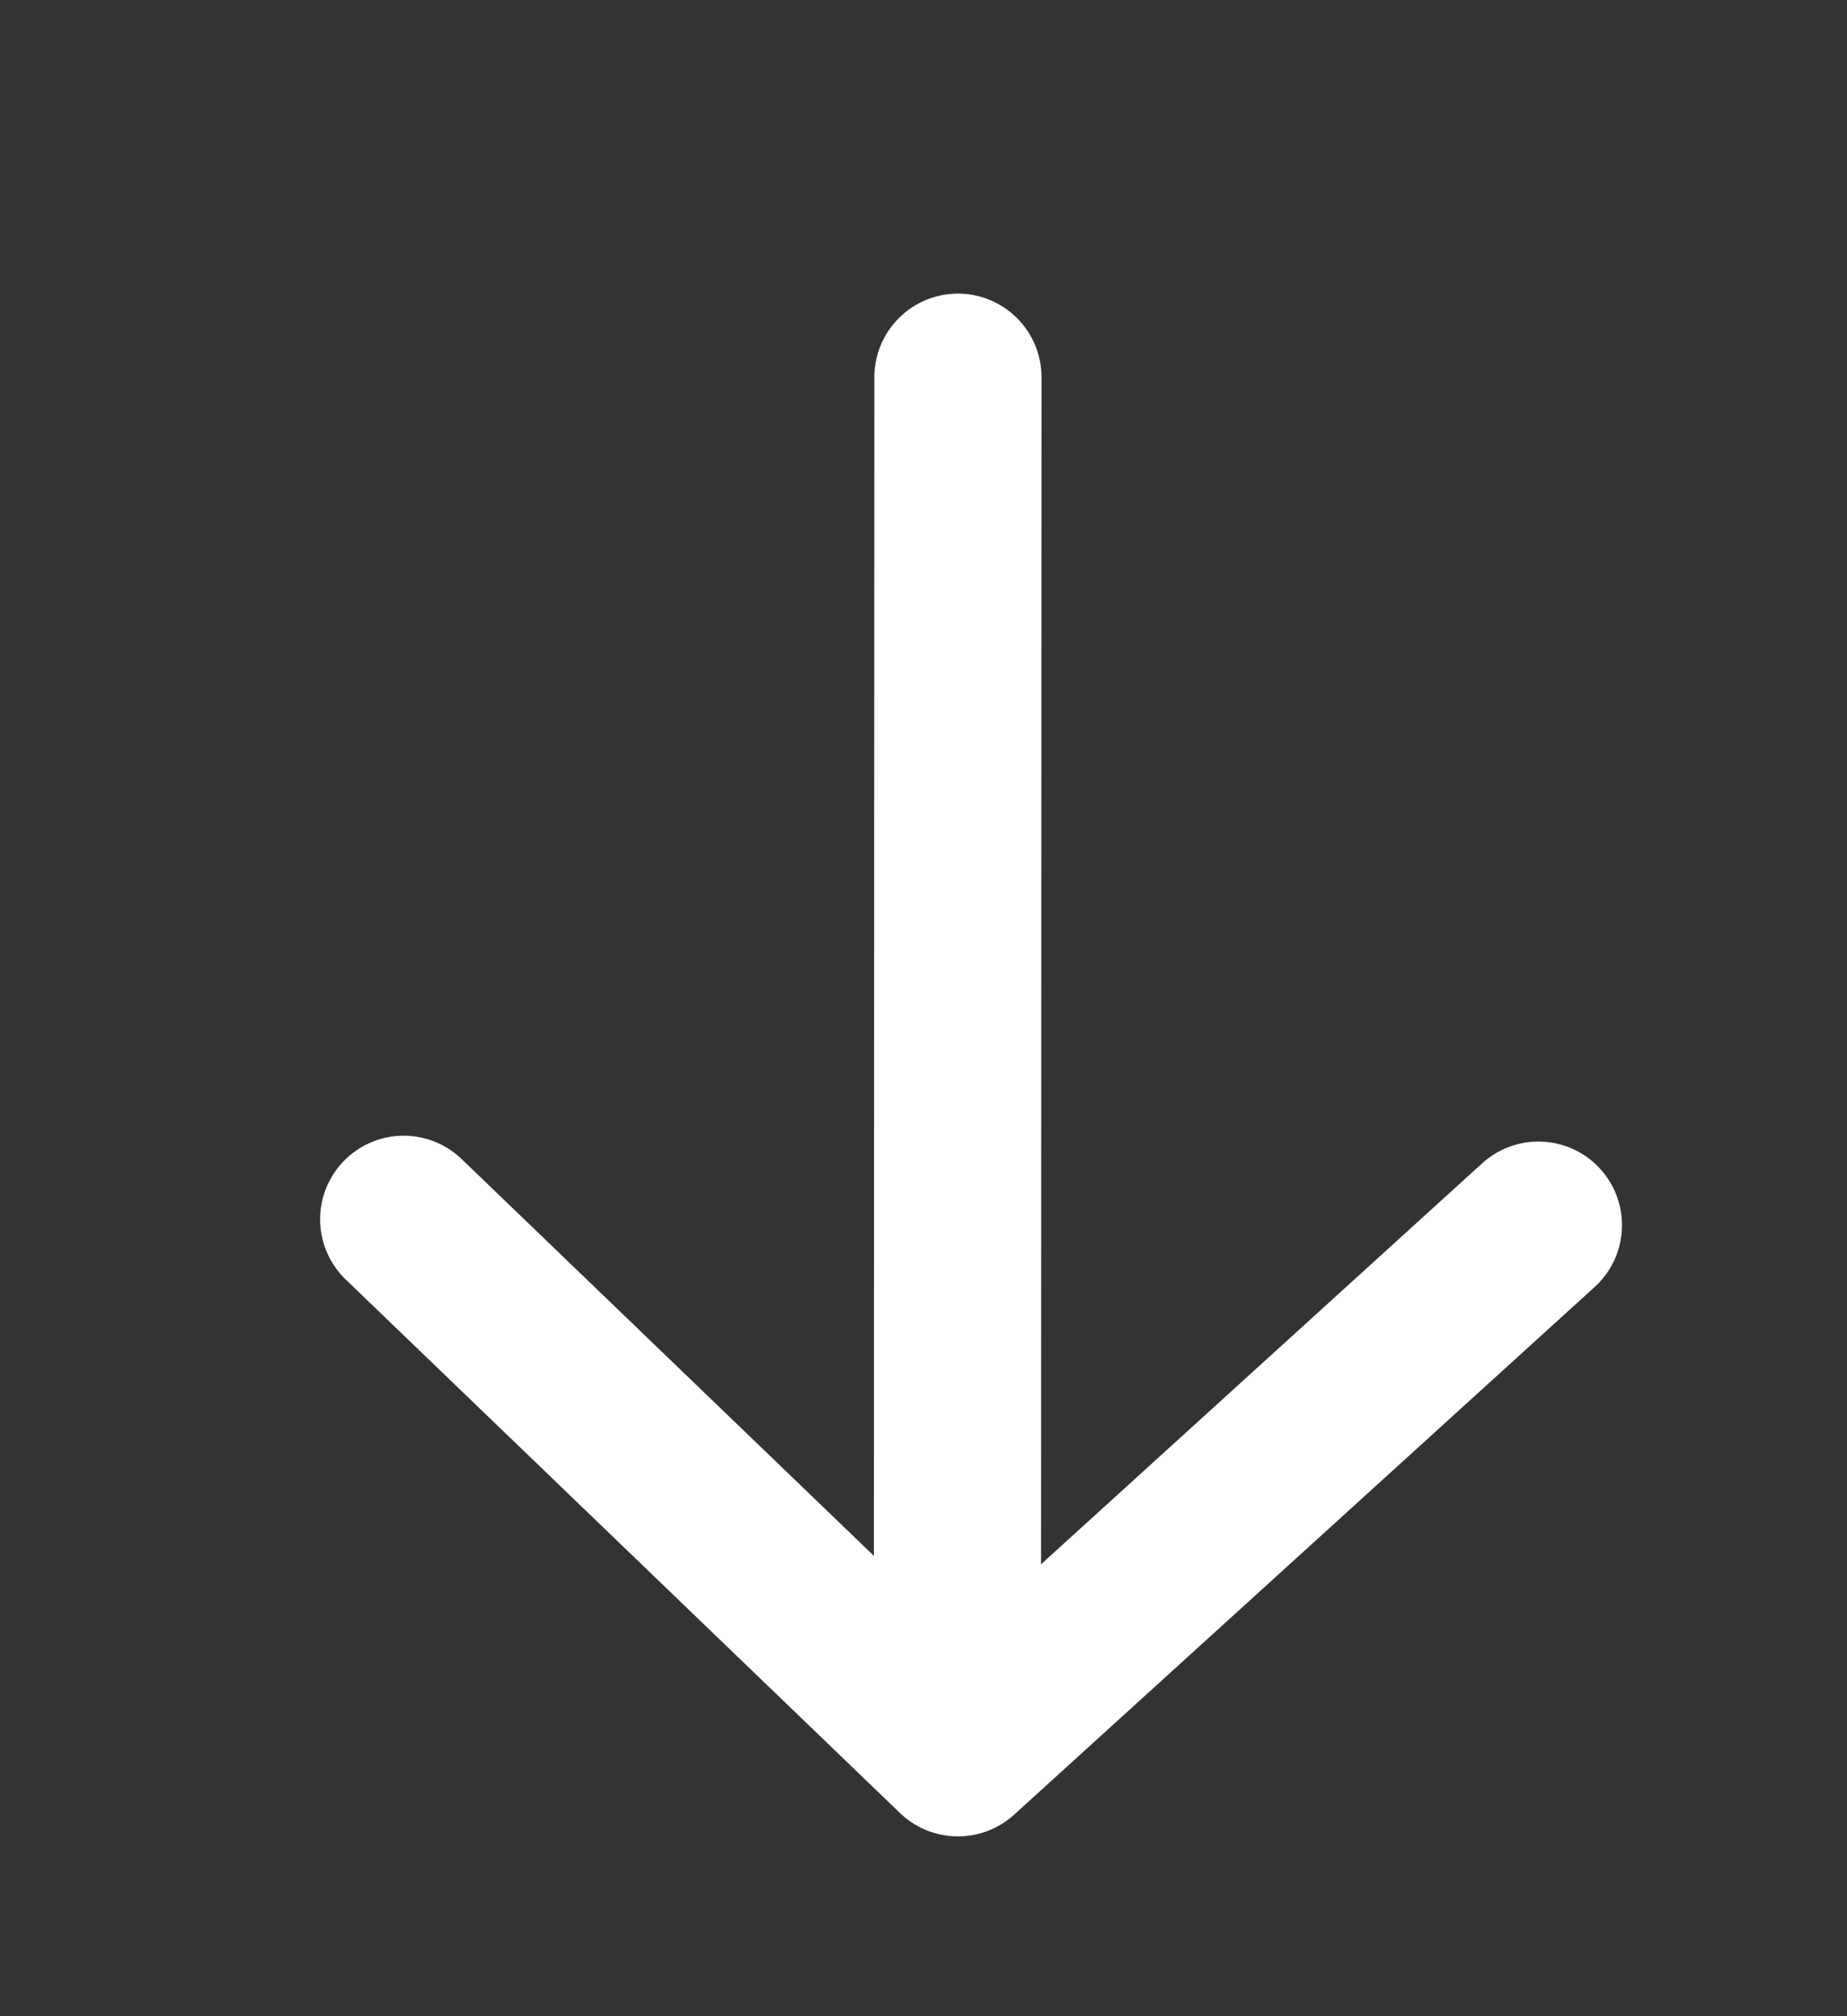
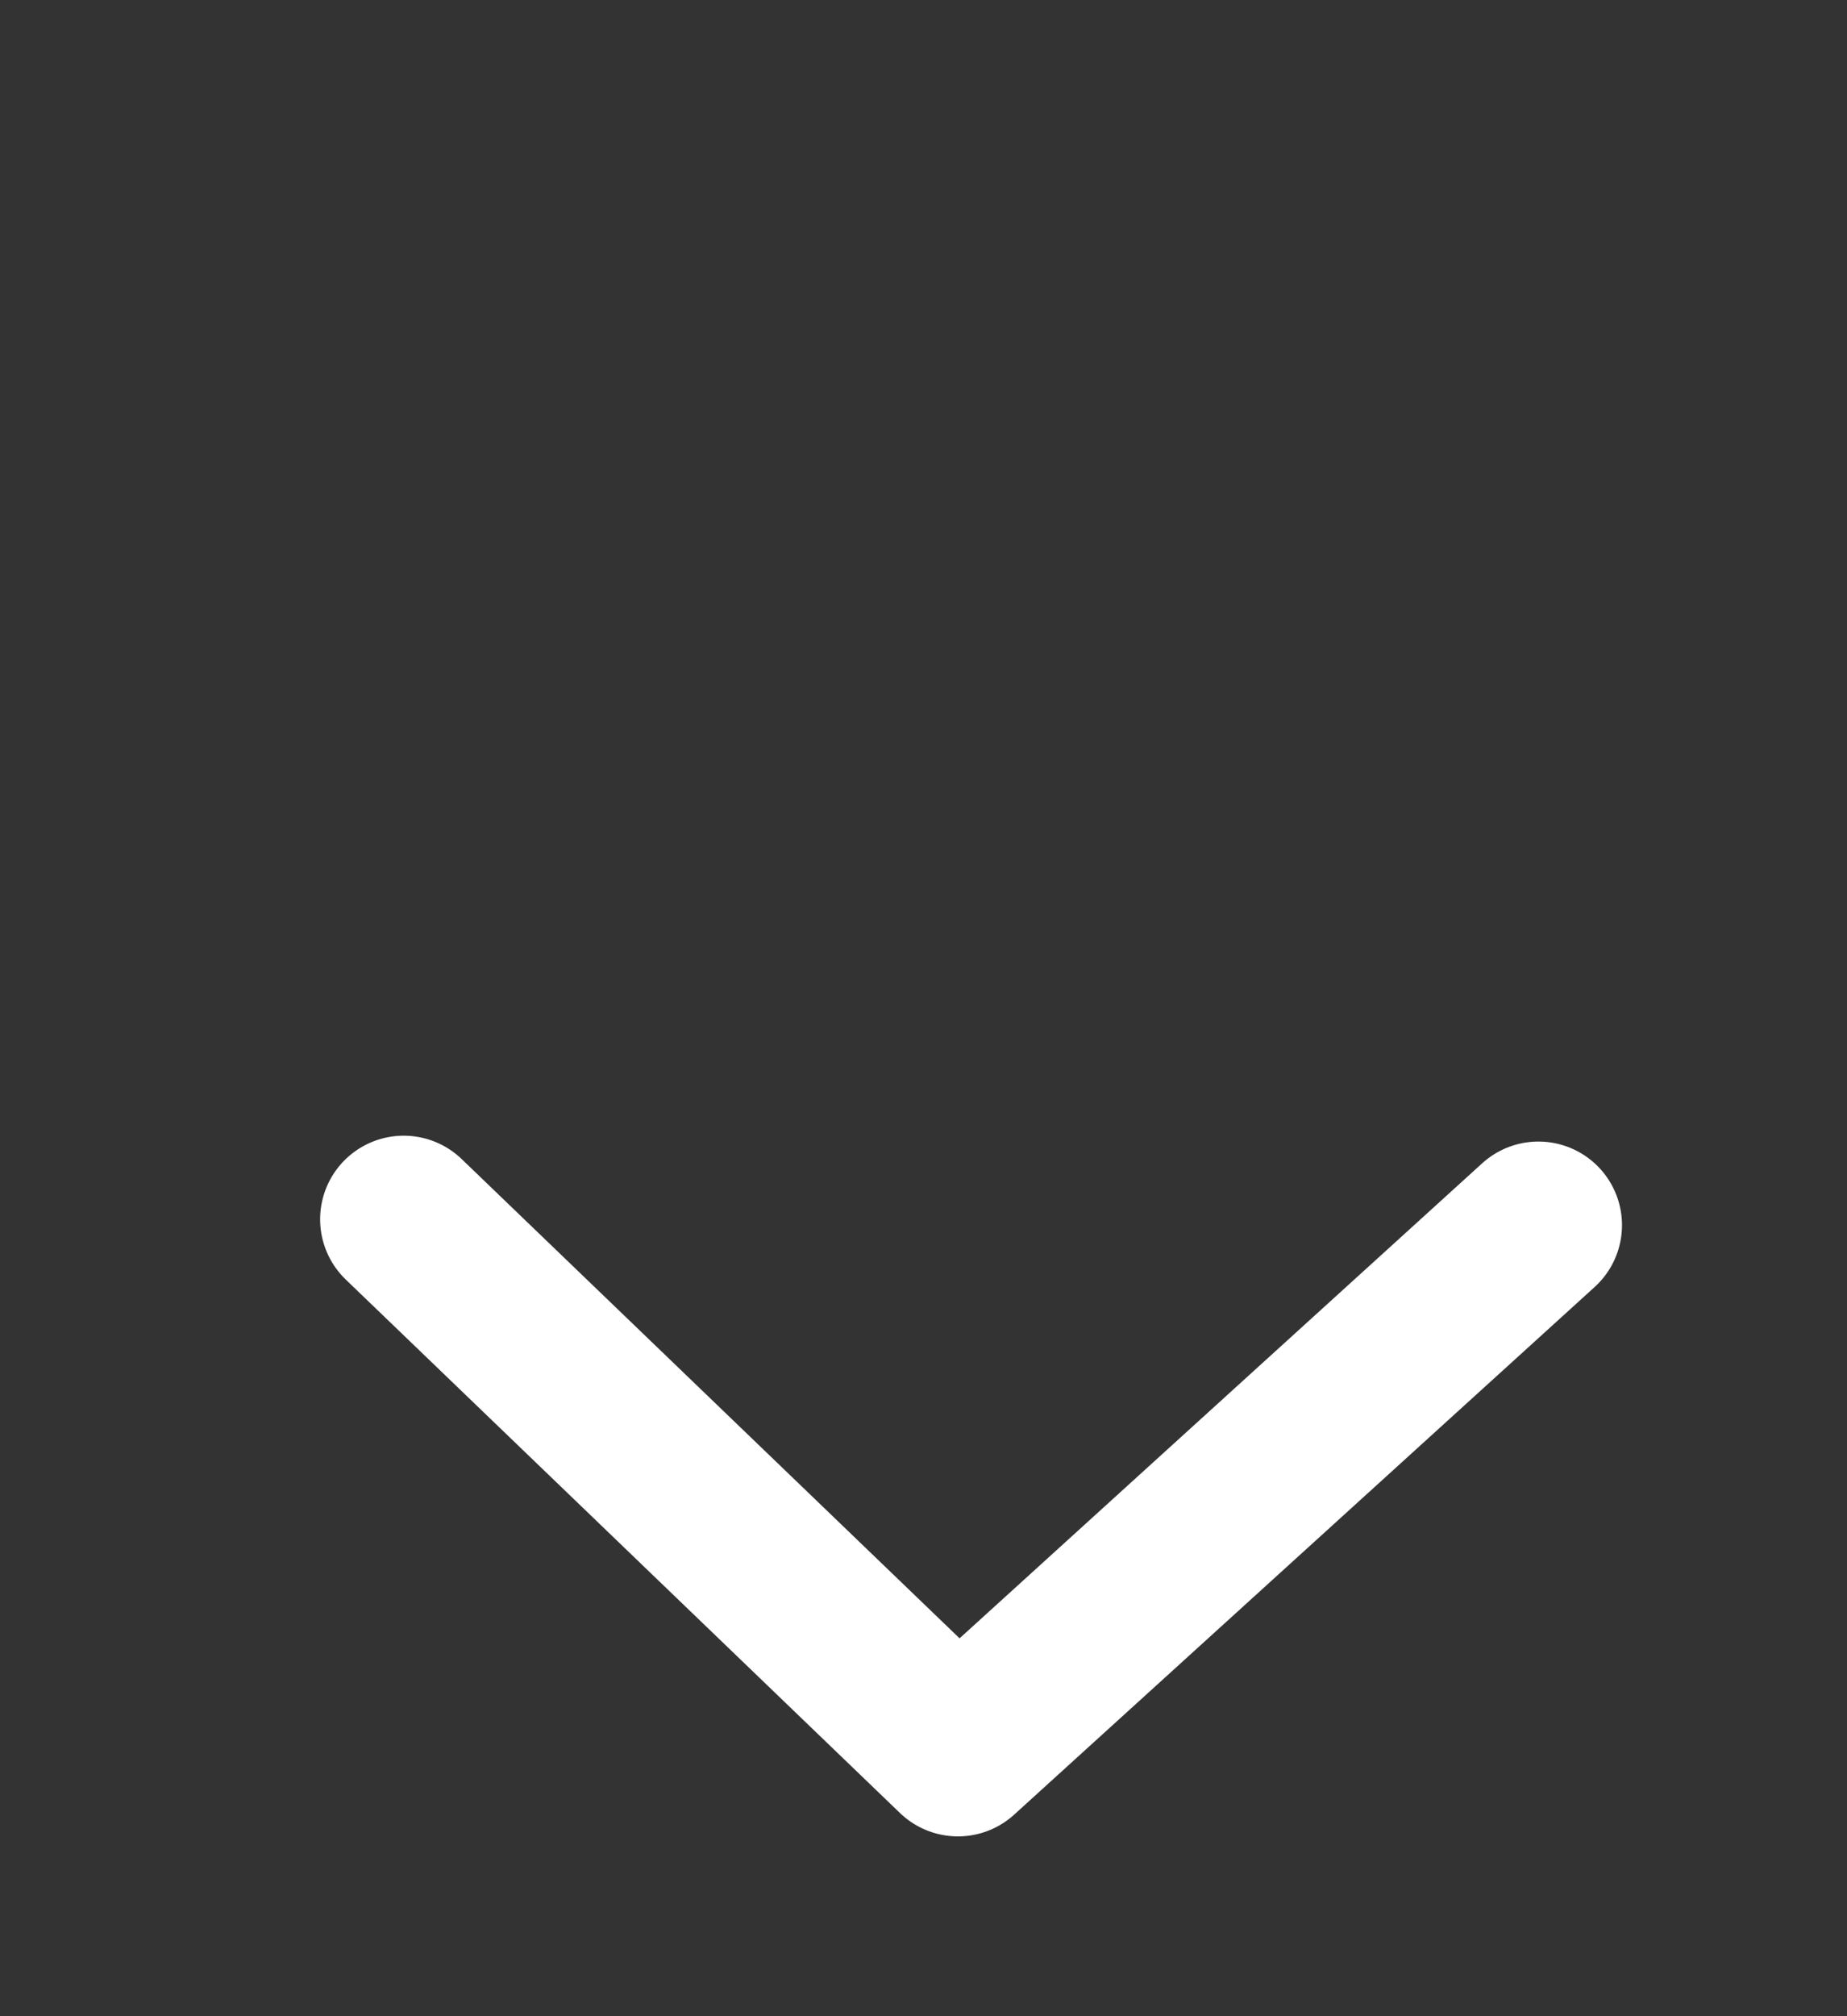
<svg xmlns="http://www.w3.org/2000/svg" width="22.098" height="24.115" viewBox="0 0 22.098 24.115">
  <rect x="0" y="0" width="22.098" height="24.115" fill="#333333" stroke="none" />
  <defs>
    <clipPath id="clip-path">
      <rect id="Rectangle_109" data-name="Rectangle 109" width="22.098" height="24.115" fill="none" stroke="#fff" stroke-linecap="round" stroke-linejoin="round" stroke-width="2" />
    </clipPath>
  </defs>
  <g id="Group_4538" data-name="Group 4538" transform="translate(19.098 22.115) rotate(180)">
    <g id="Group_81" data-name="Group 81" transform="translate(-3 -2)" clip-path="url(#clip-path)">
      <path id="Path_72" data-name="Path 72" d="M0,6.311,6.945,0l6.631,6.381" transform="translate(3.692 3.15)" fill="none" stroke="#fff" stroke-linecap="round" stroke-linejoin="round" stroke-miterlimit="10" stroke-width="2" />
-       <line id="Line_34" data-name="Line 34" x1="0.006" y2="15.932" transform="translate(10.637 3.671)" fill="none" stroke="#fff" stroke-linecap="round" stroke-miterlimit="10" stroke-width="2" />
    </g>
  </g>
</svg>